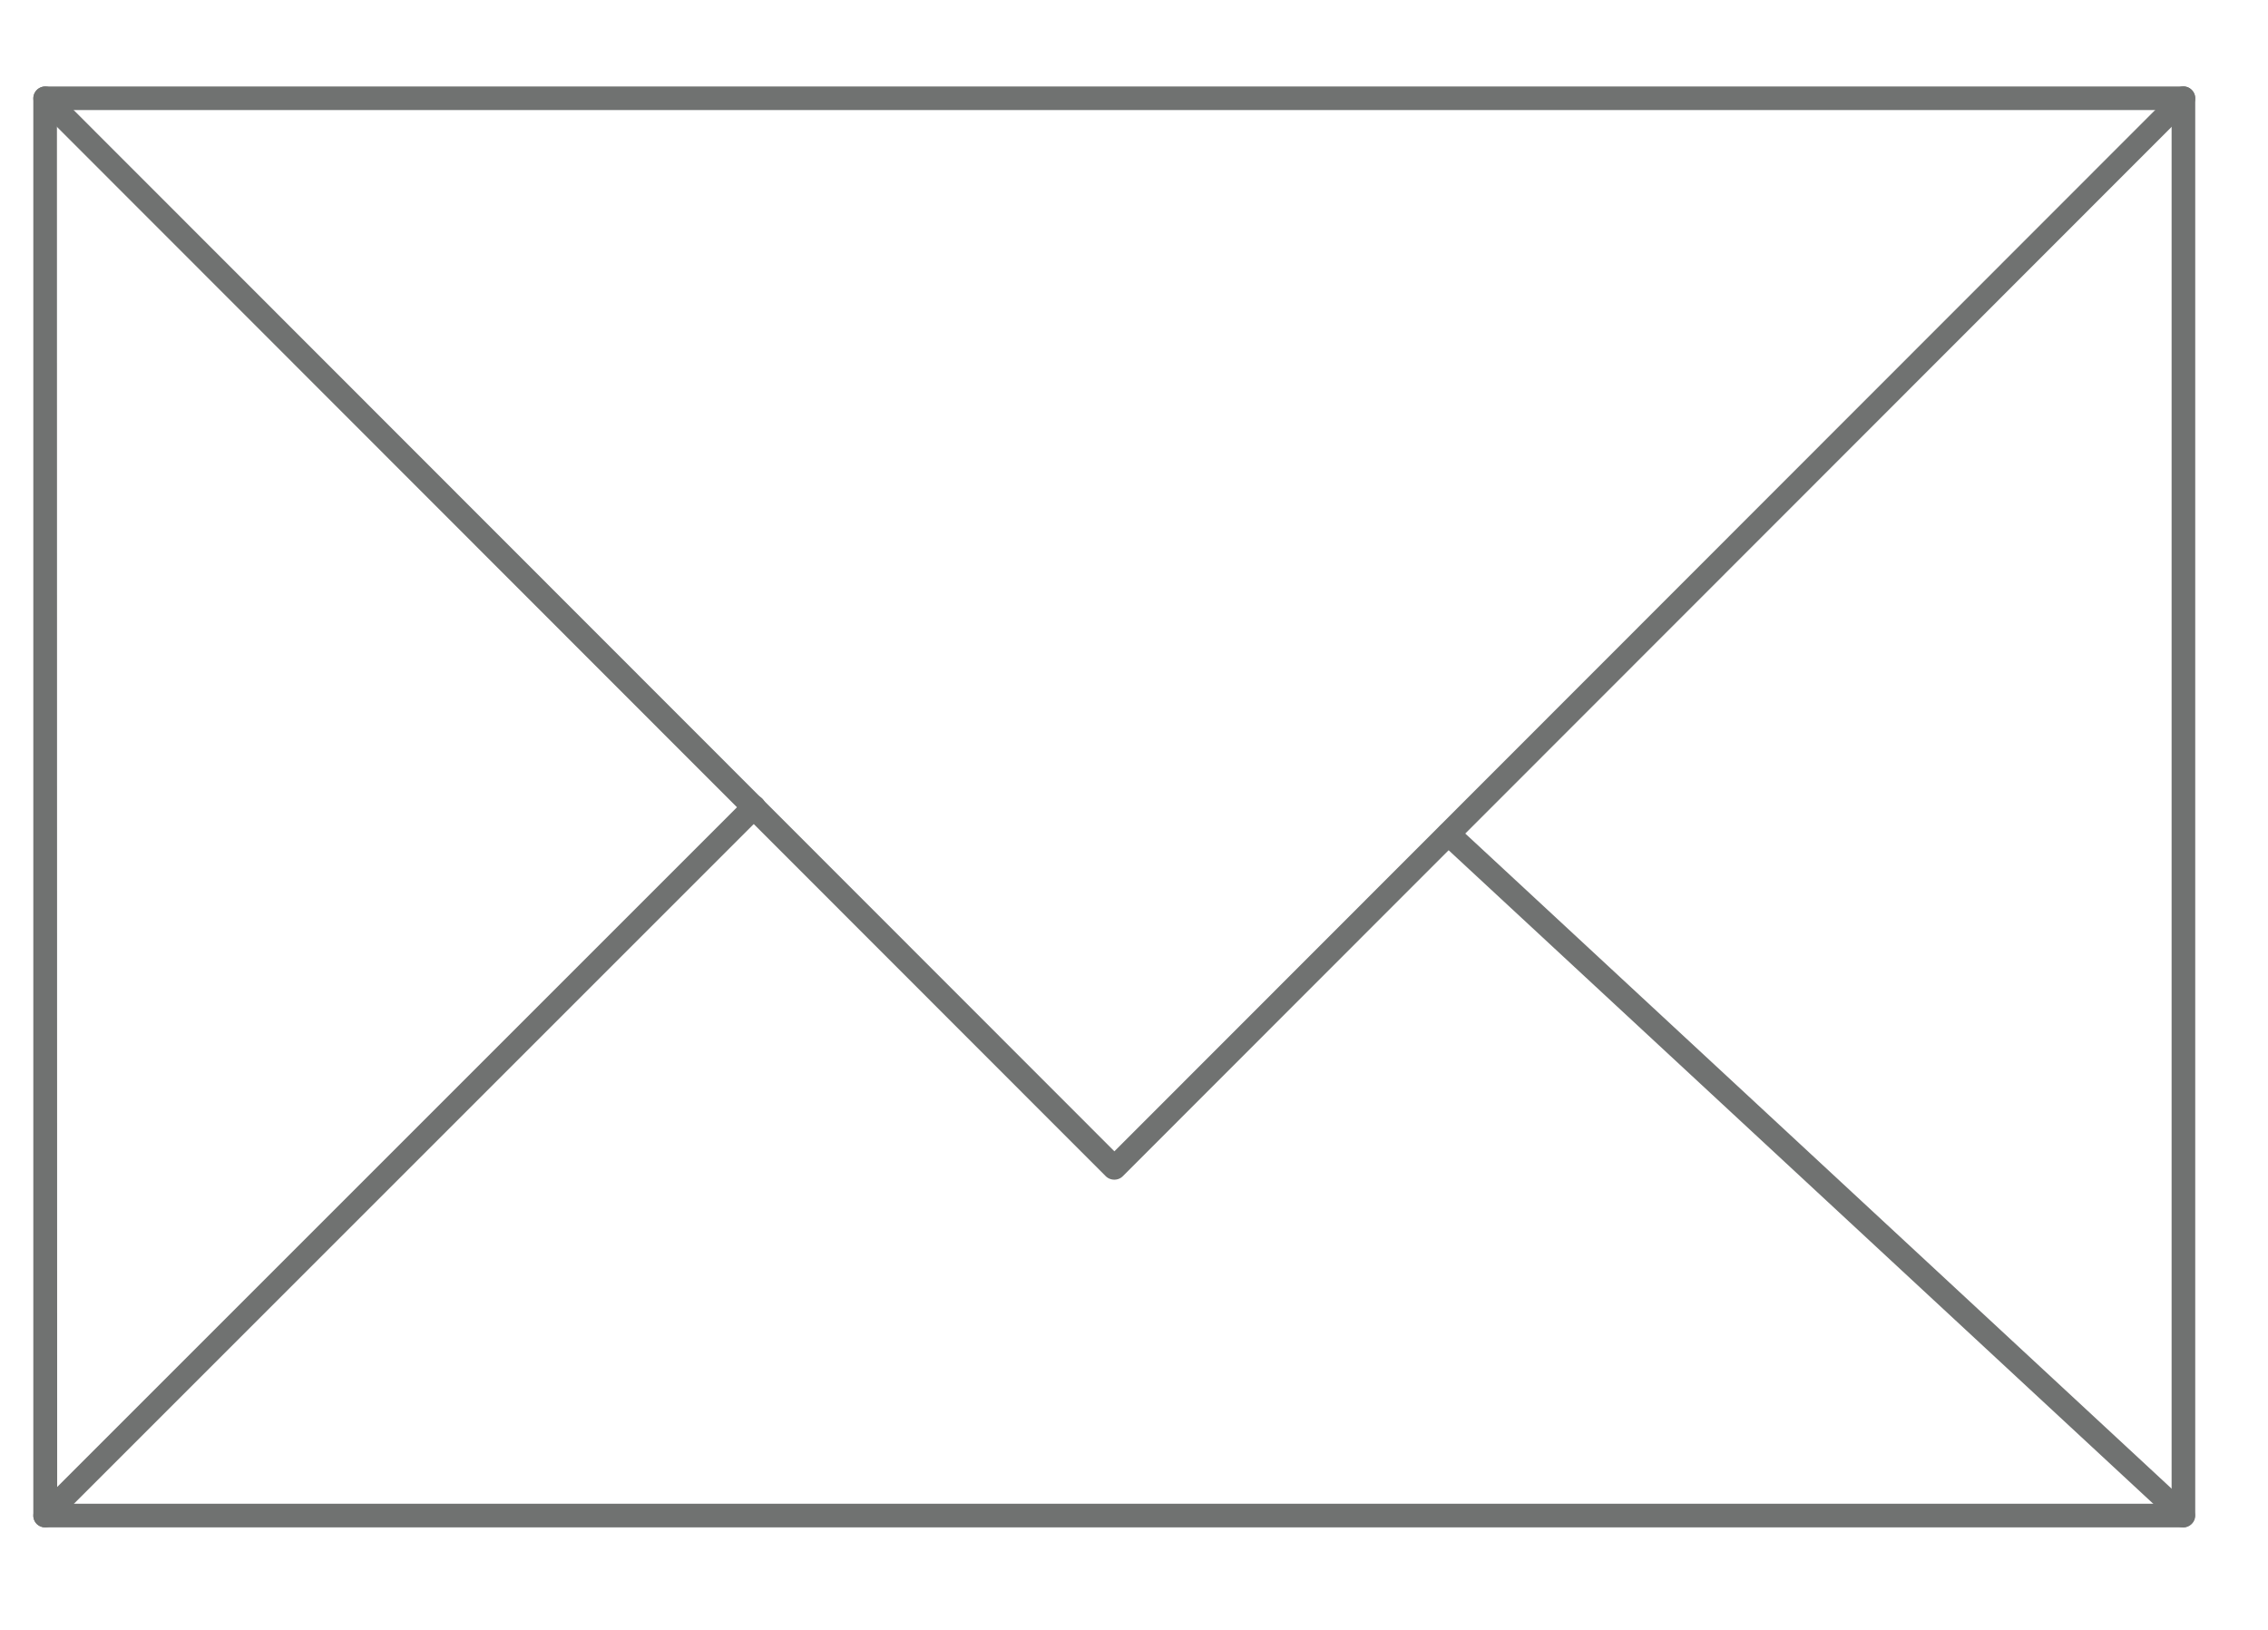
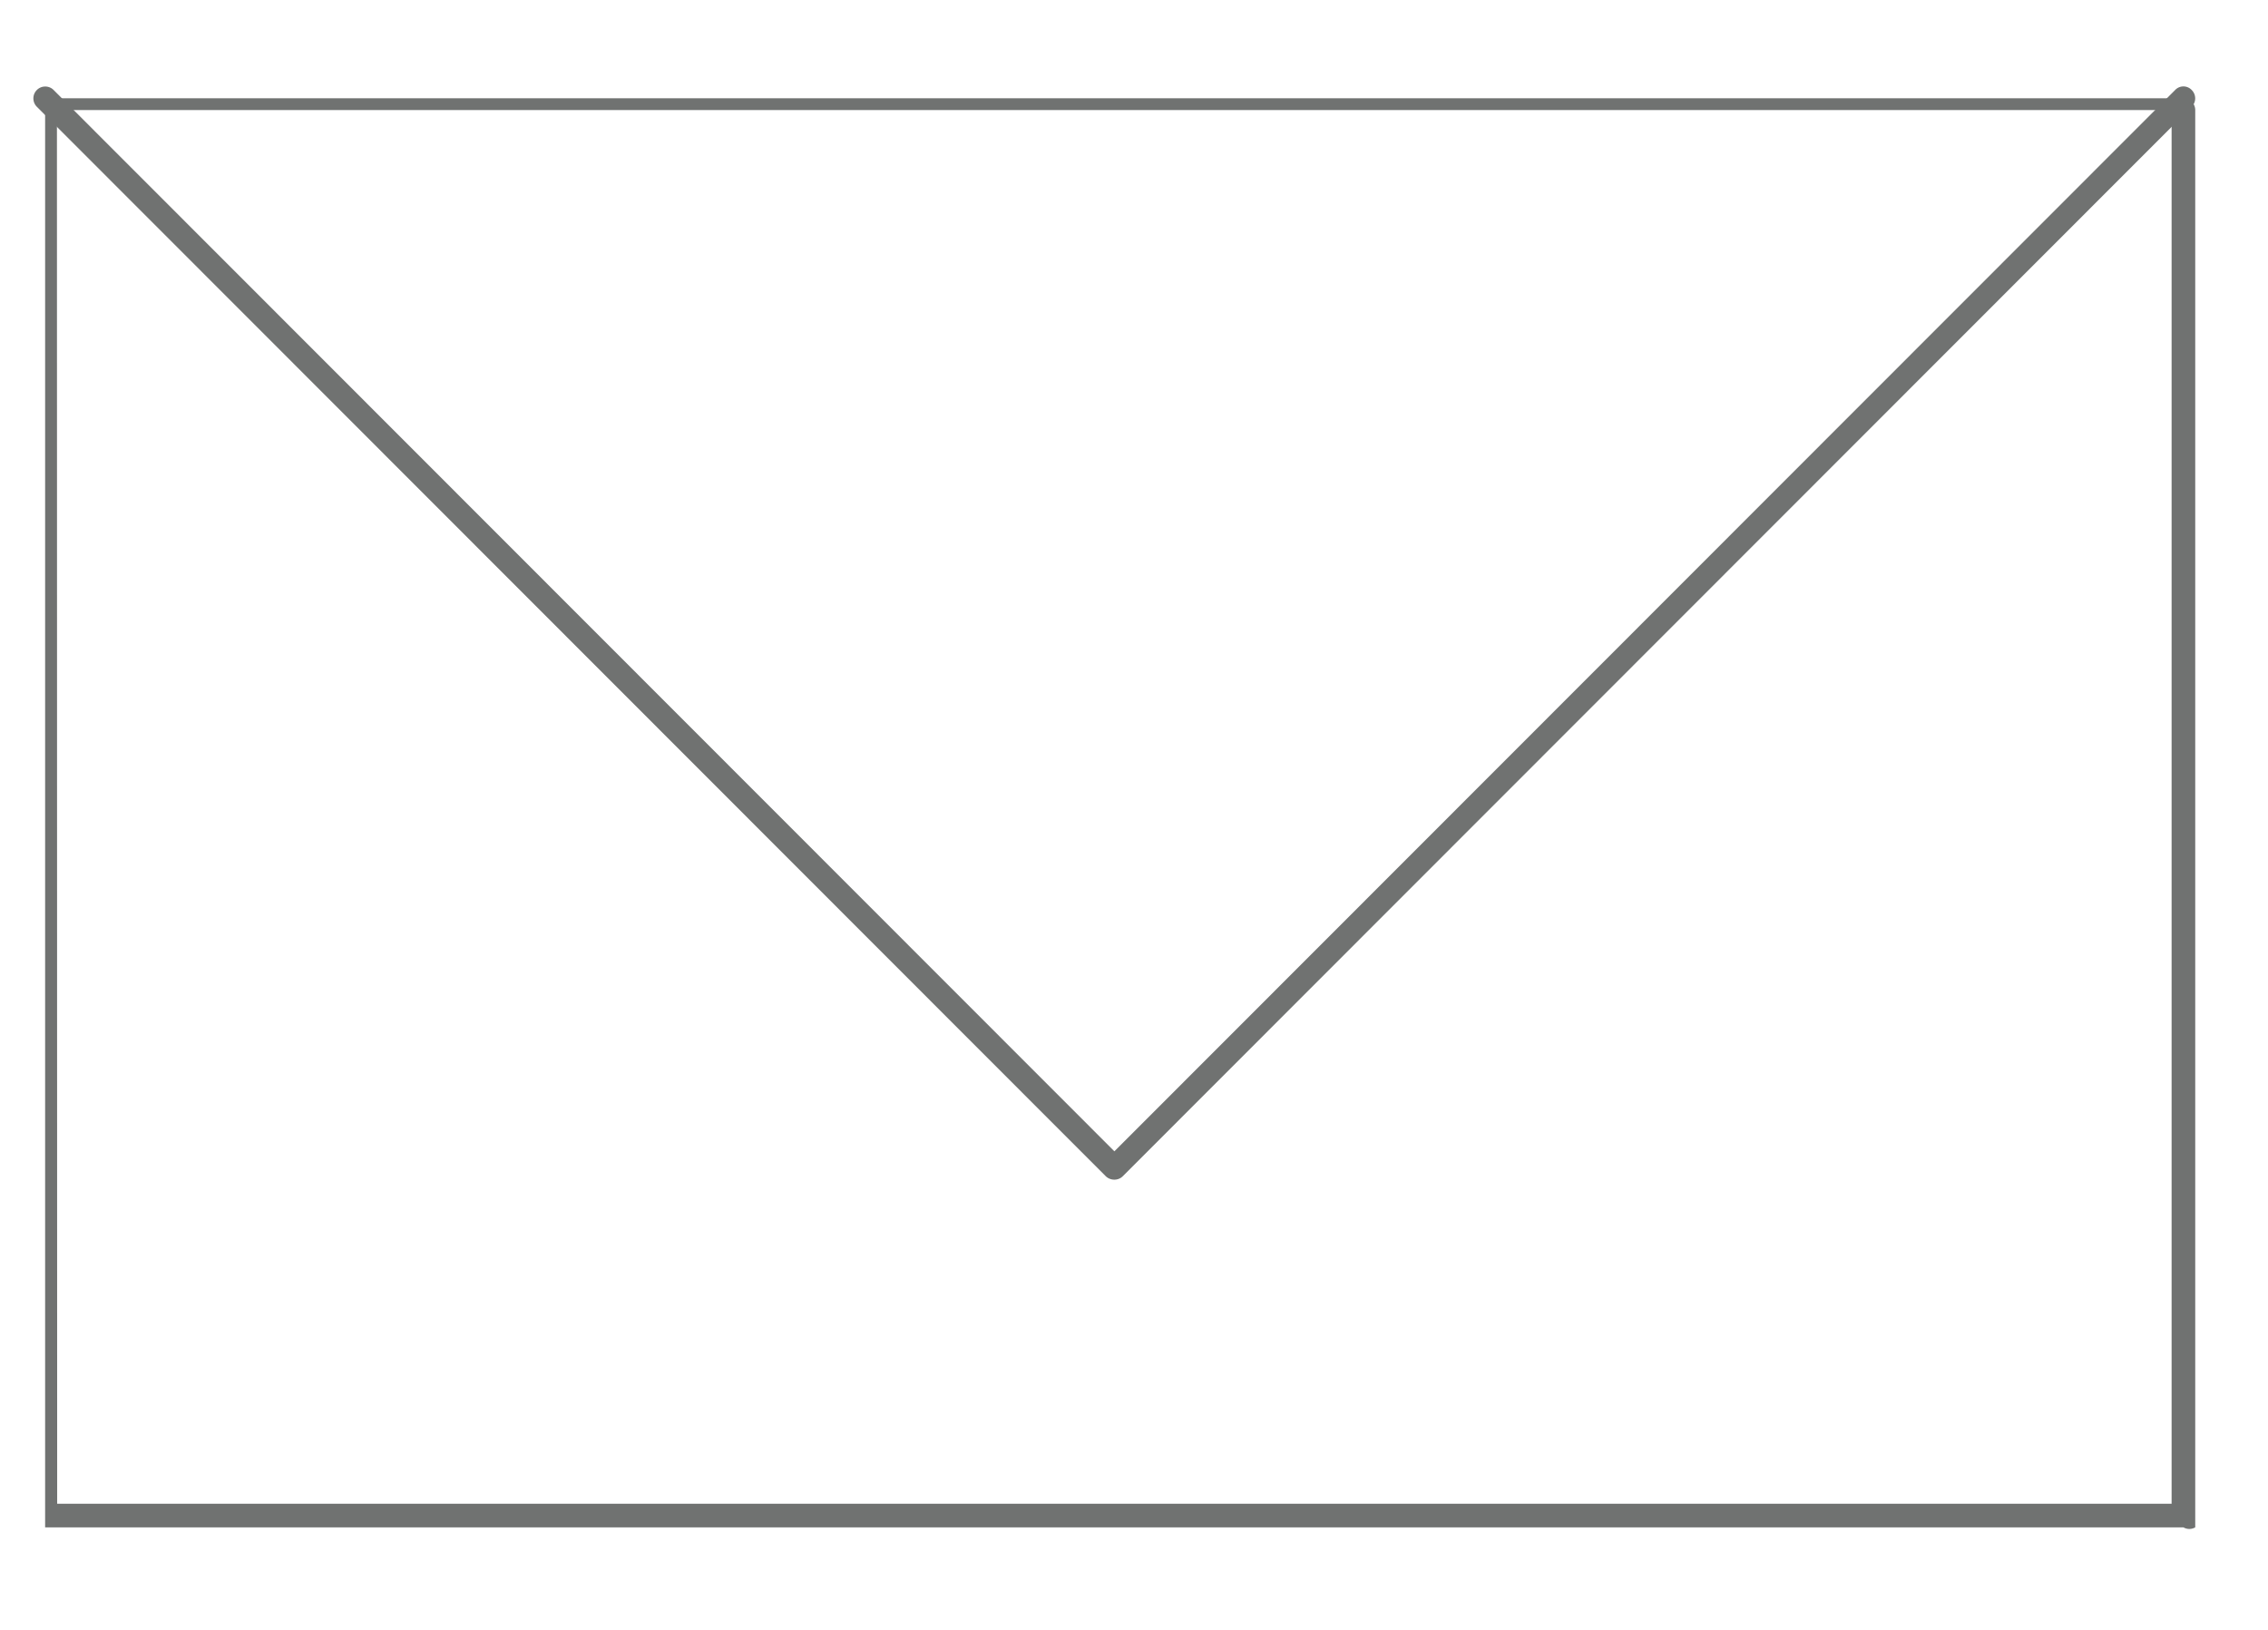
<svg xmlns="http://www.w3.org/2000/svg" id="Layer_1" data-name="Layer 1" viewBox="0 0 96 69">
  <defs>
    <style>.cls-1{fill:#707271;}</style>
  </defs>
-   <path class="cls-1" d="M92.42,64.66H1.91a.5.5,0,0,1-.5-.5v-60a.51.51,0,0,1,.5-.5H92.42a.5.5,0,0,1,.5.5v60A.5.5,0,0,1,92.42,64.66Zm-90-1H91.92v-59H2.41Z" />
+   <path class="cls-1" d="M92.42,64.66H1.91v-60a.51.51,0,0,1,.5-.5H92.42a.5.5,0,0,1,.5.5v60A.5.5,0,0,1,92.42,64.66Zm-90-1H91.92v-59H2.41Z" />
  <path class="cls-1" d="M47.17,49.94a.52.52,0,0,1-.36-.14L1.56,4.52a.5.5,0,0,1,.71-.71l44.9,44.93L92.07,3.81a.48.48,0,0,1,.7,0,.5.5,0,0,1,0,.71L47.52,49.8A.5.5,0,0,1,47.17,49.94Z" />
-   <path class="cls-1" d="M1.91,64.66a.52.52,0,0,1-.35-.14.5.5,0,0,1,0-.71l30-30a.5.5,0,0,1,.71,0,.51.51,0,0,1,0,.71l-30,30A.54.54,0,0,1,1.91,64.66Z" />
-   <path class="cls-1" d="M92.42,64.66a.5.5,0,0,1-.34-.13L61,35.7a.5.5,0,1,1,.68-.73L92.76,63.8a.49.49,0,0,1,0,.7A.49.49,0,0,1,92.42,64.66Z" />
</svg>